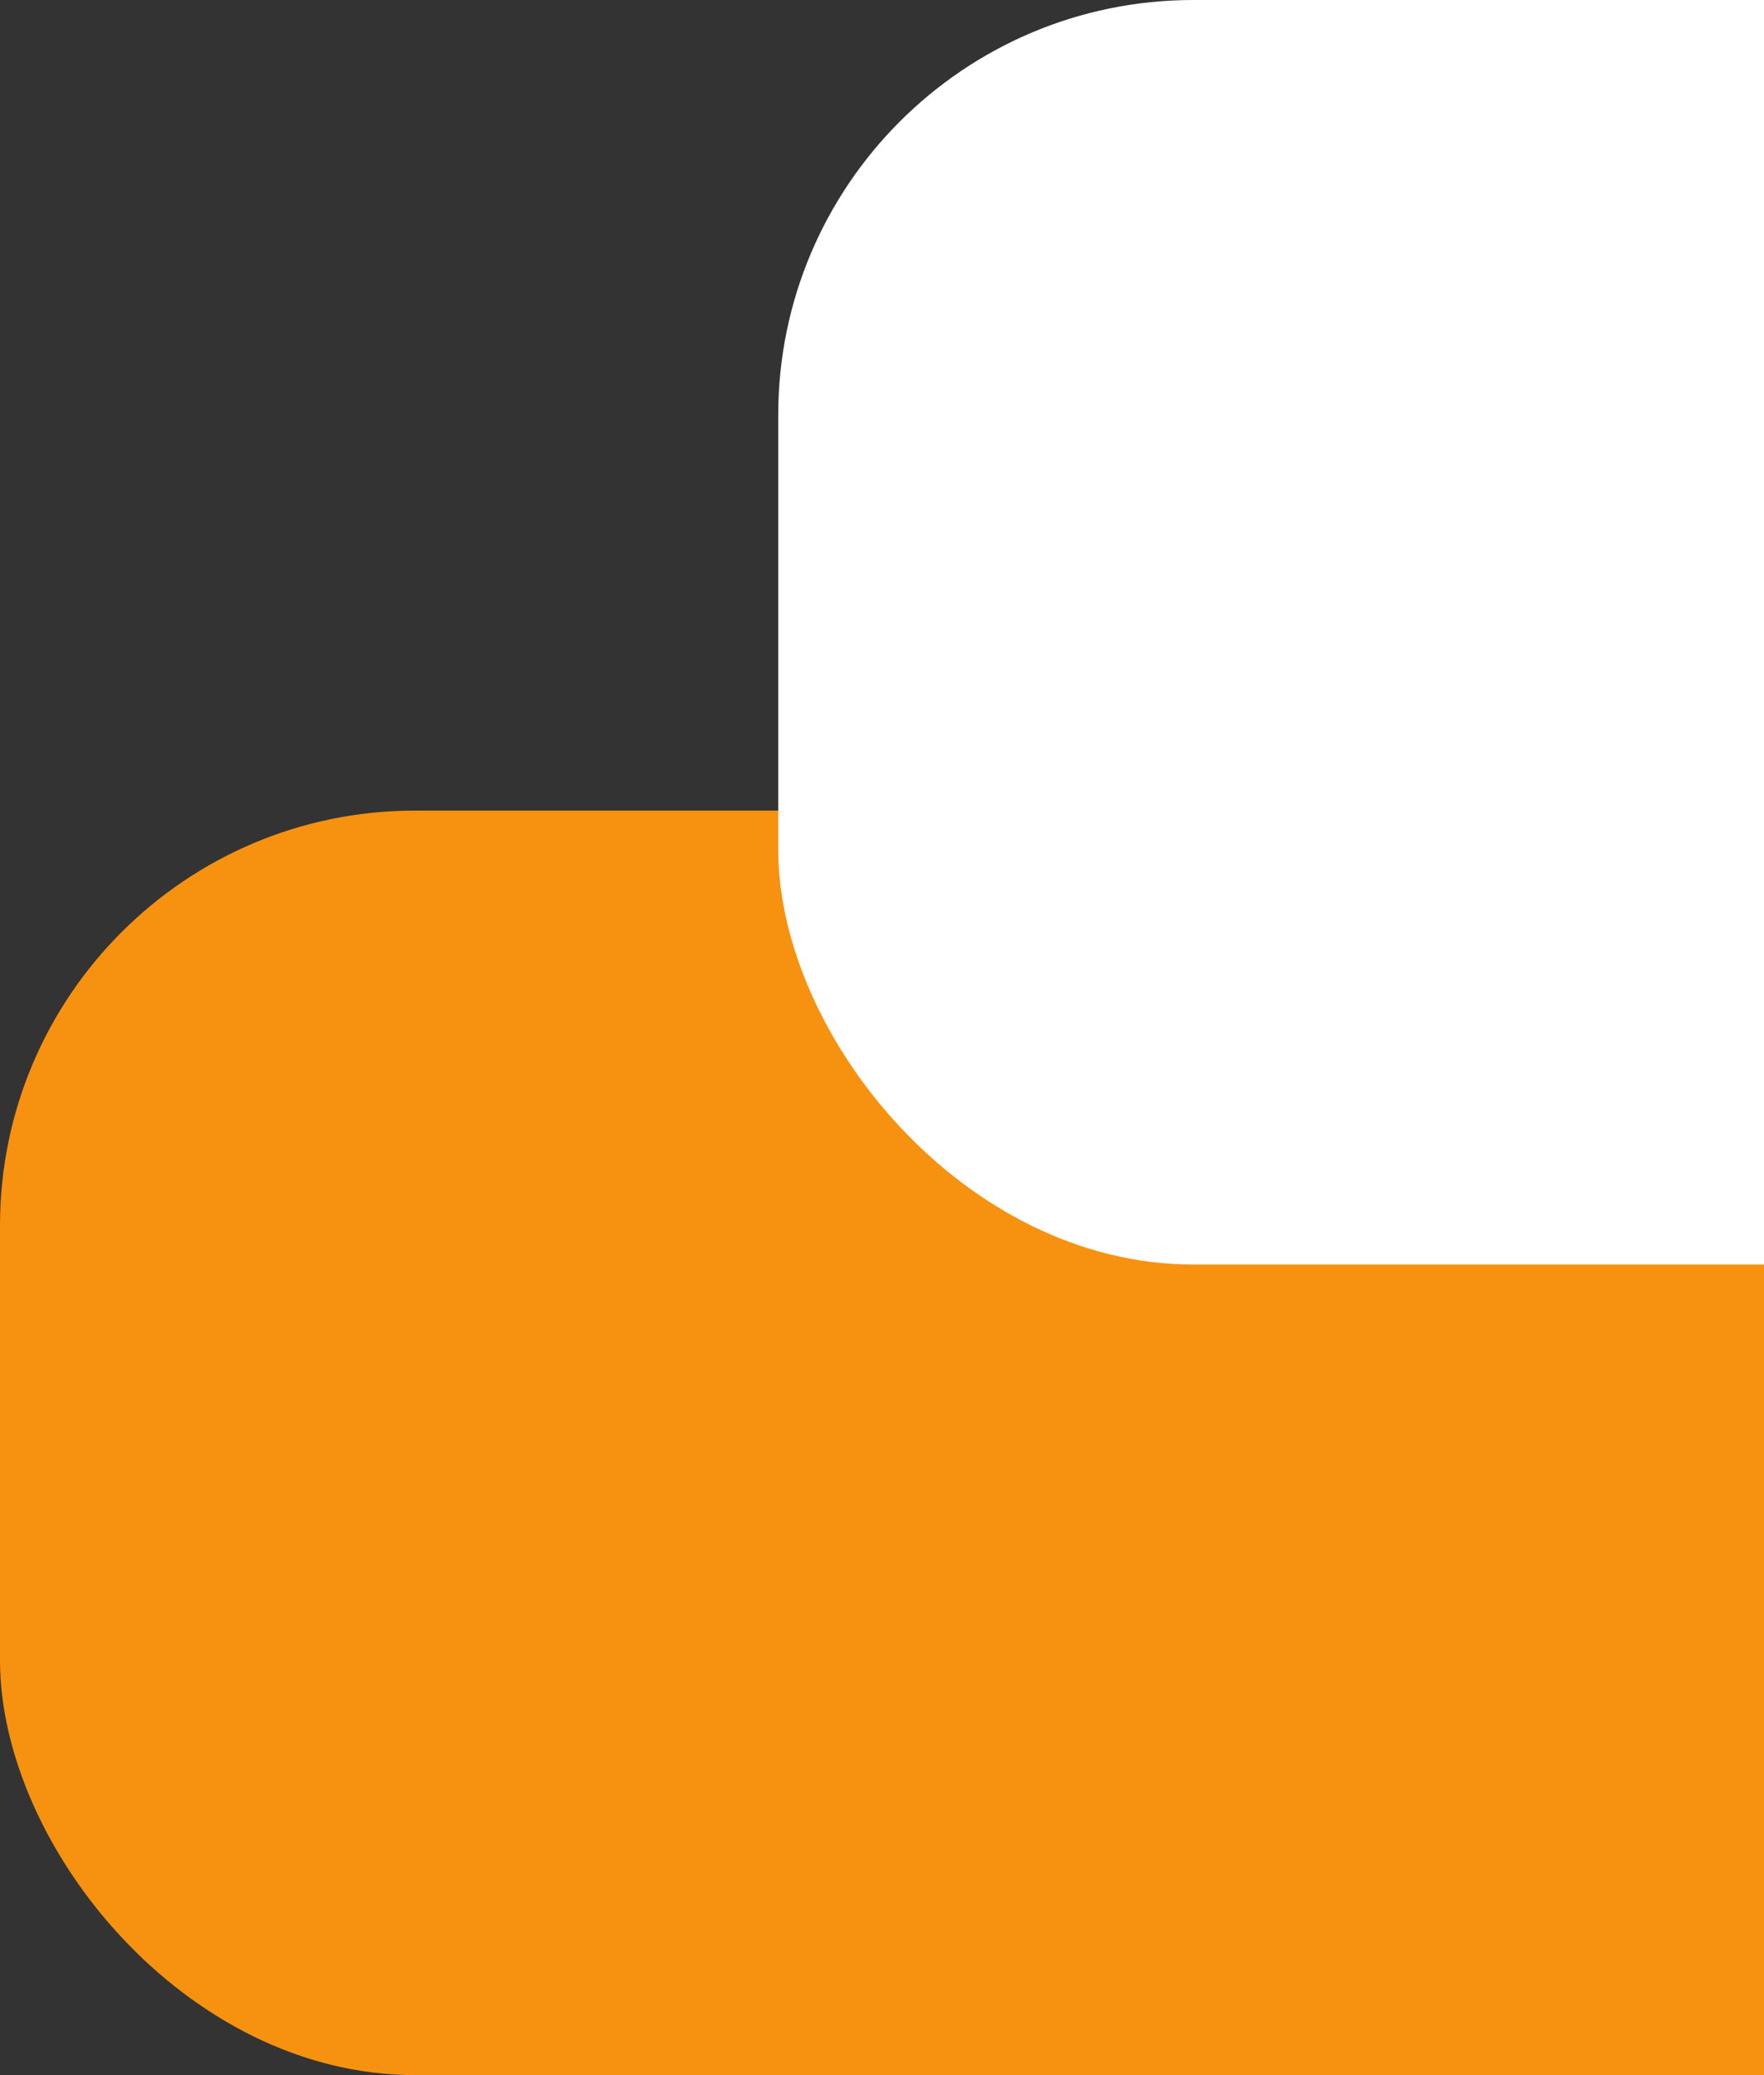
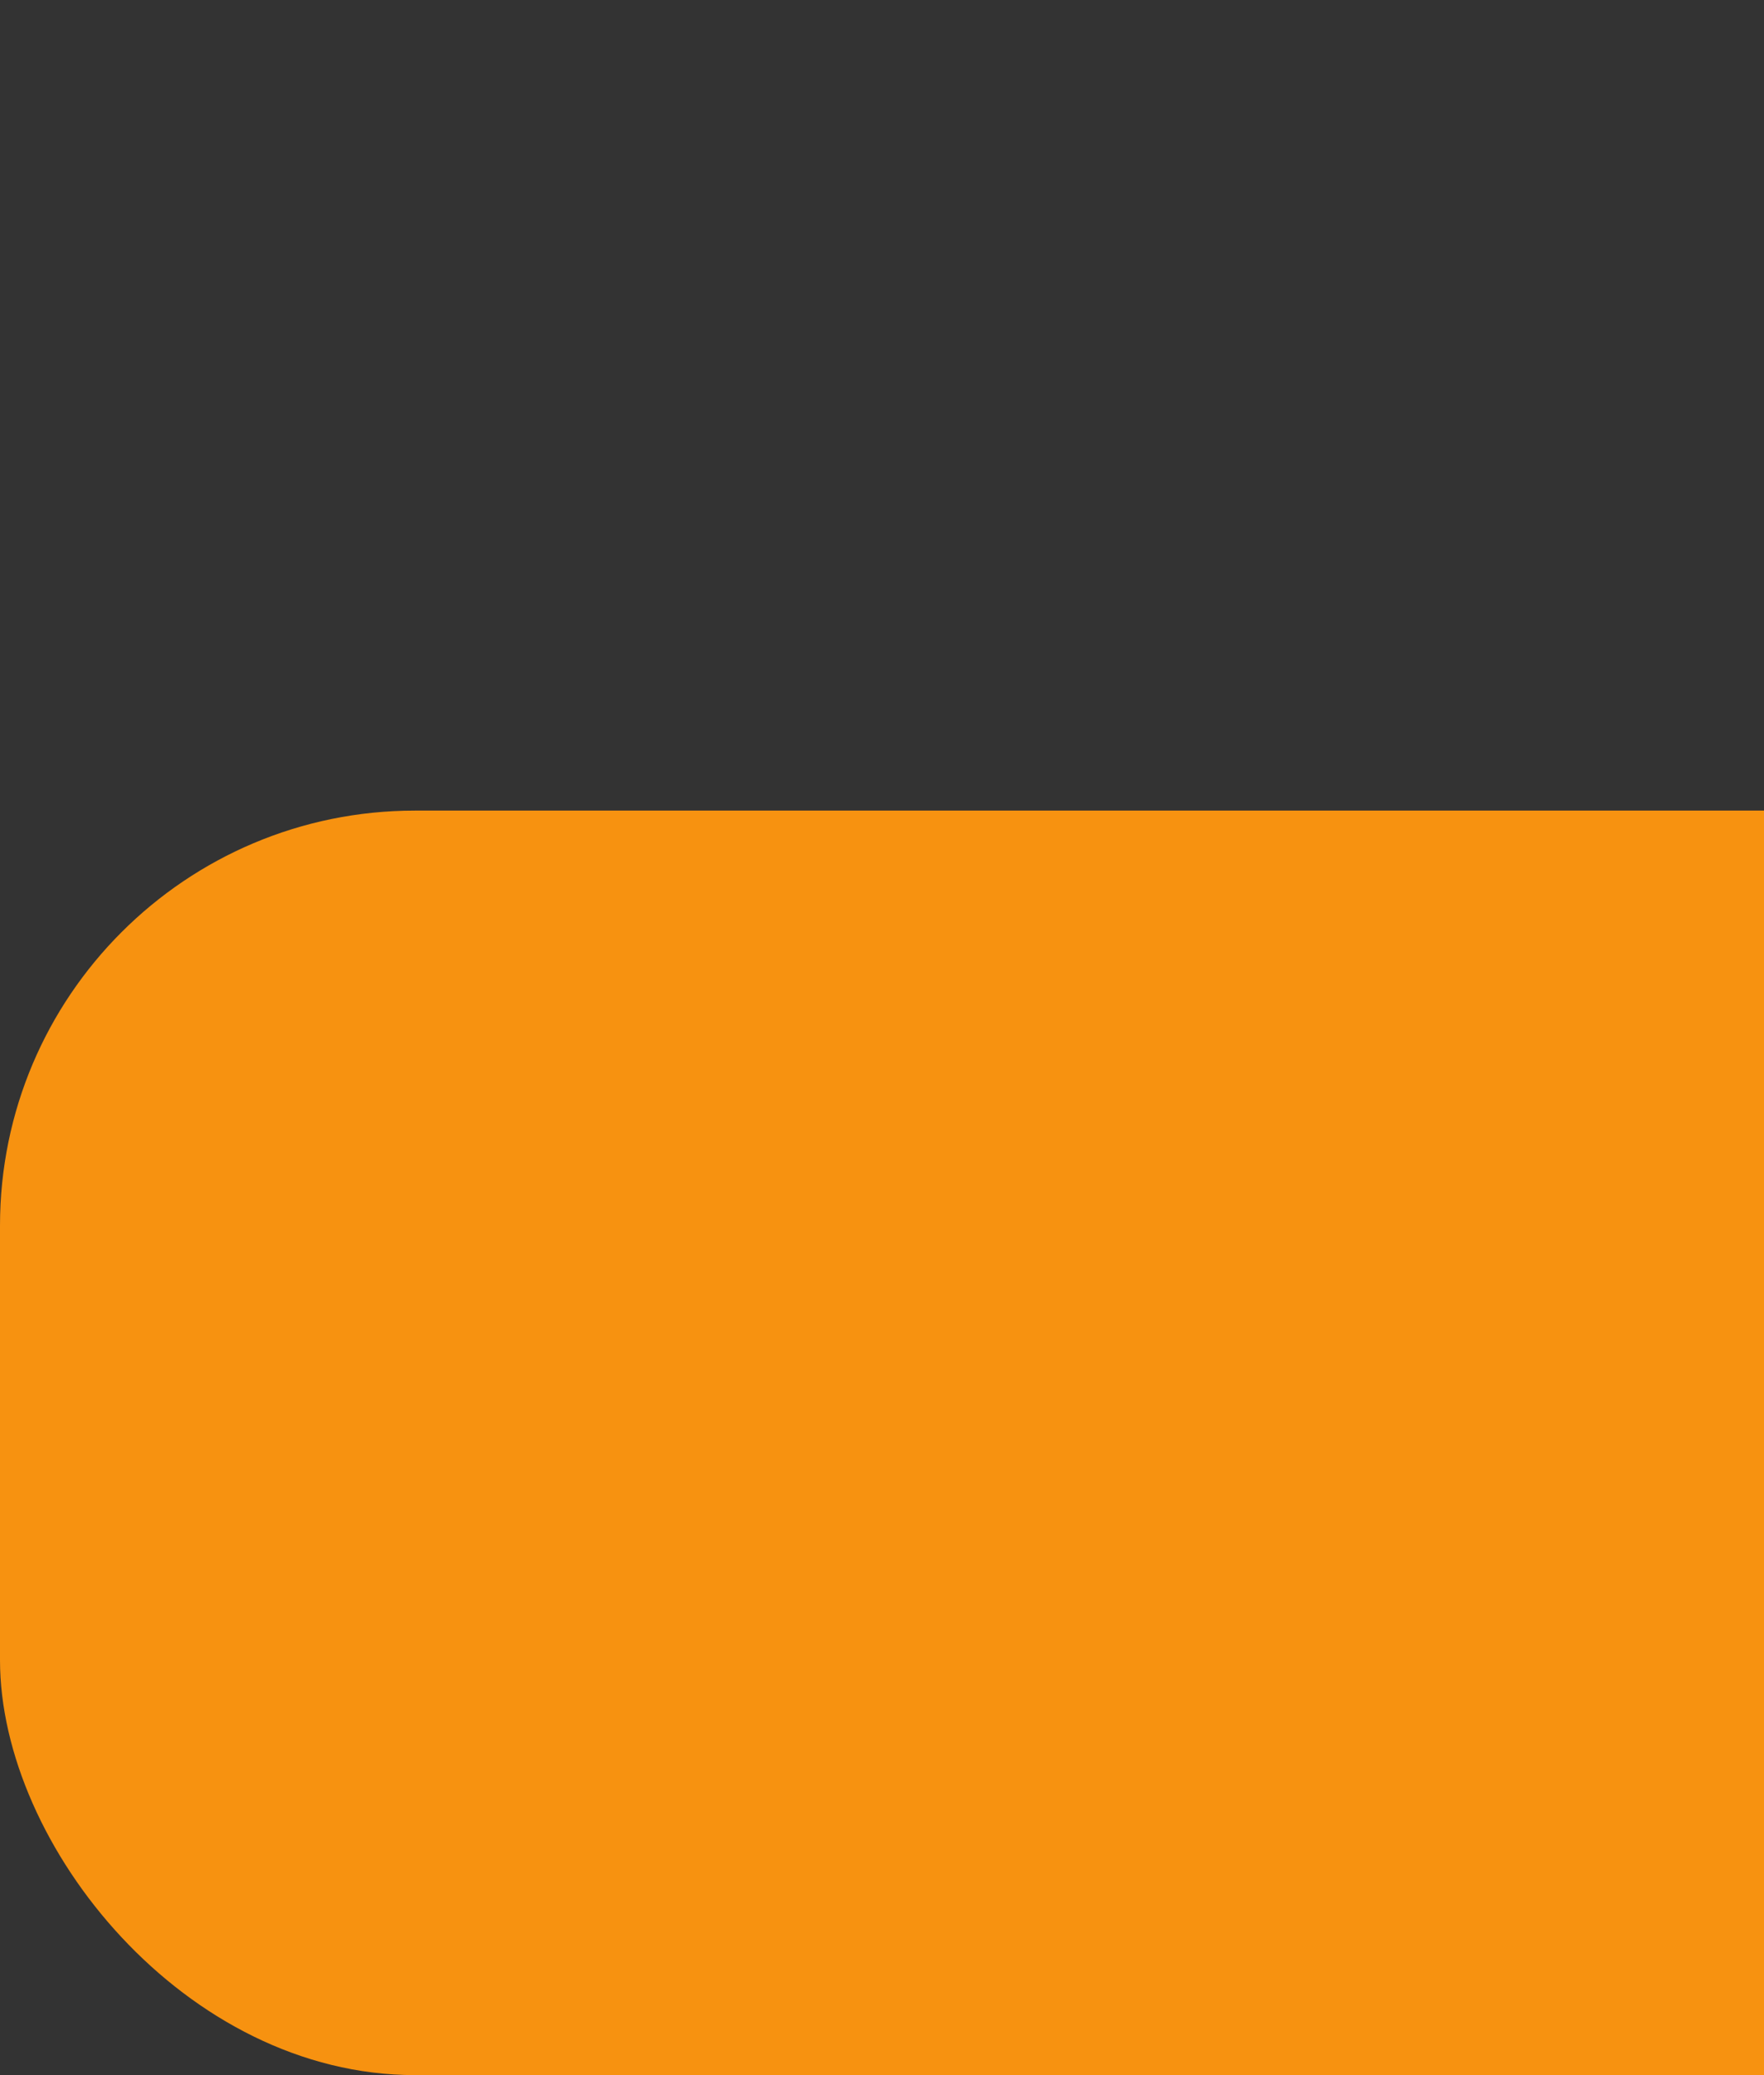
<svg xmlns="http://www.w3.org/2000/svg" width="34" height="40" viewBox="0 0 34 40" fill="none">
  <rect x="0" y="0" width="34" height="40" fill="#333333" stroke="none" />
  <rect y="15.625" width="70.625" height="24.375" rx="8" fill="#F79210" />
-   <rect x="15" width="70.625" height="24.375" rx="8" fill="white" />
</svg>